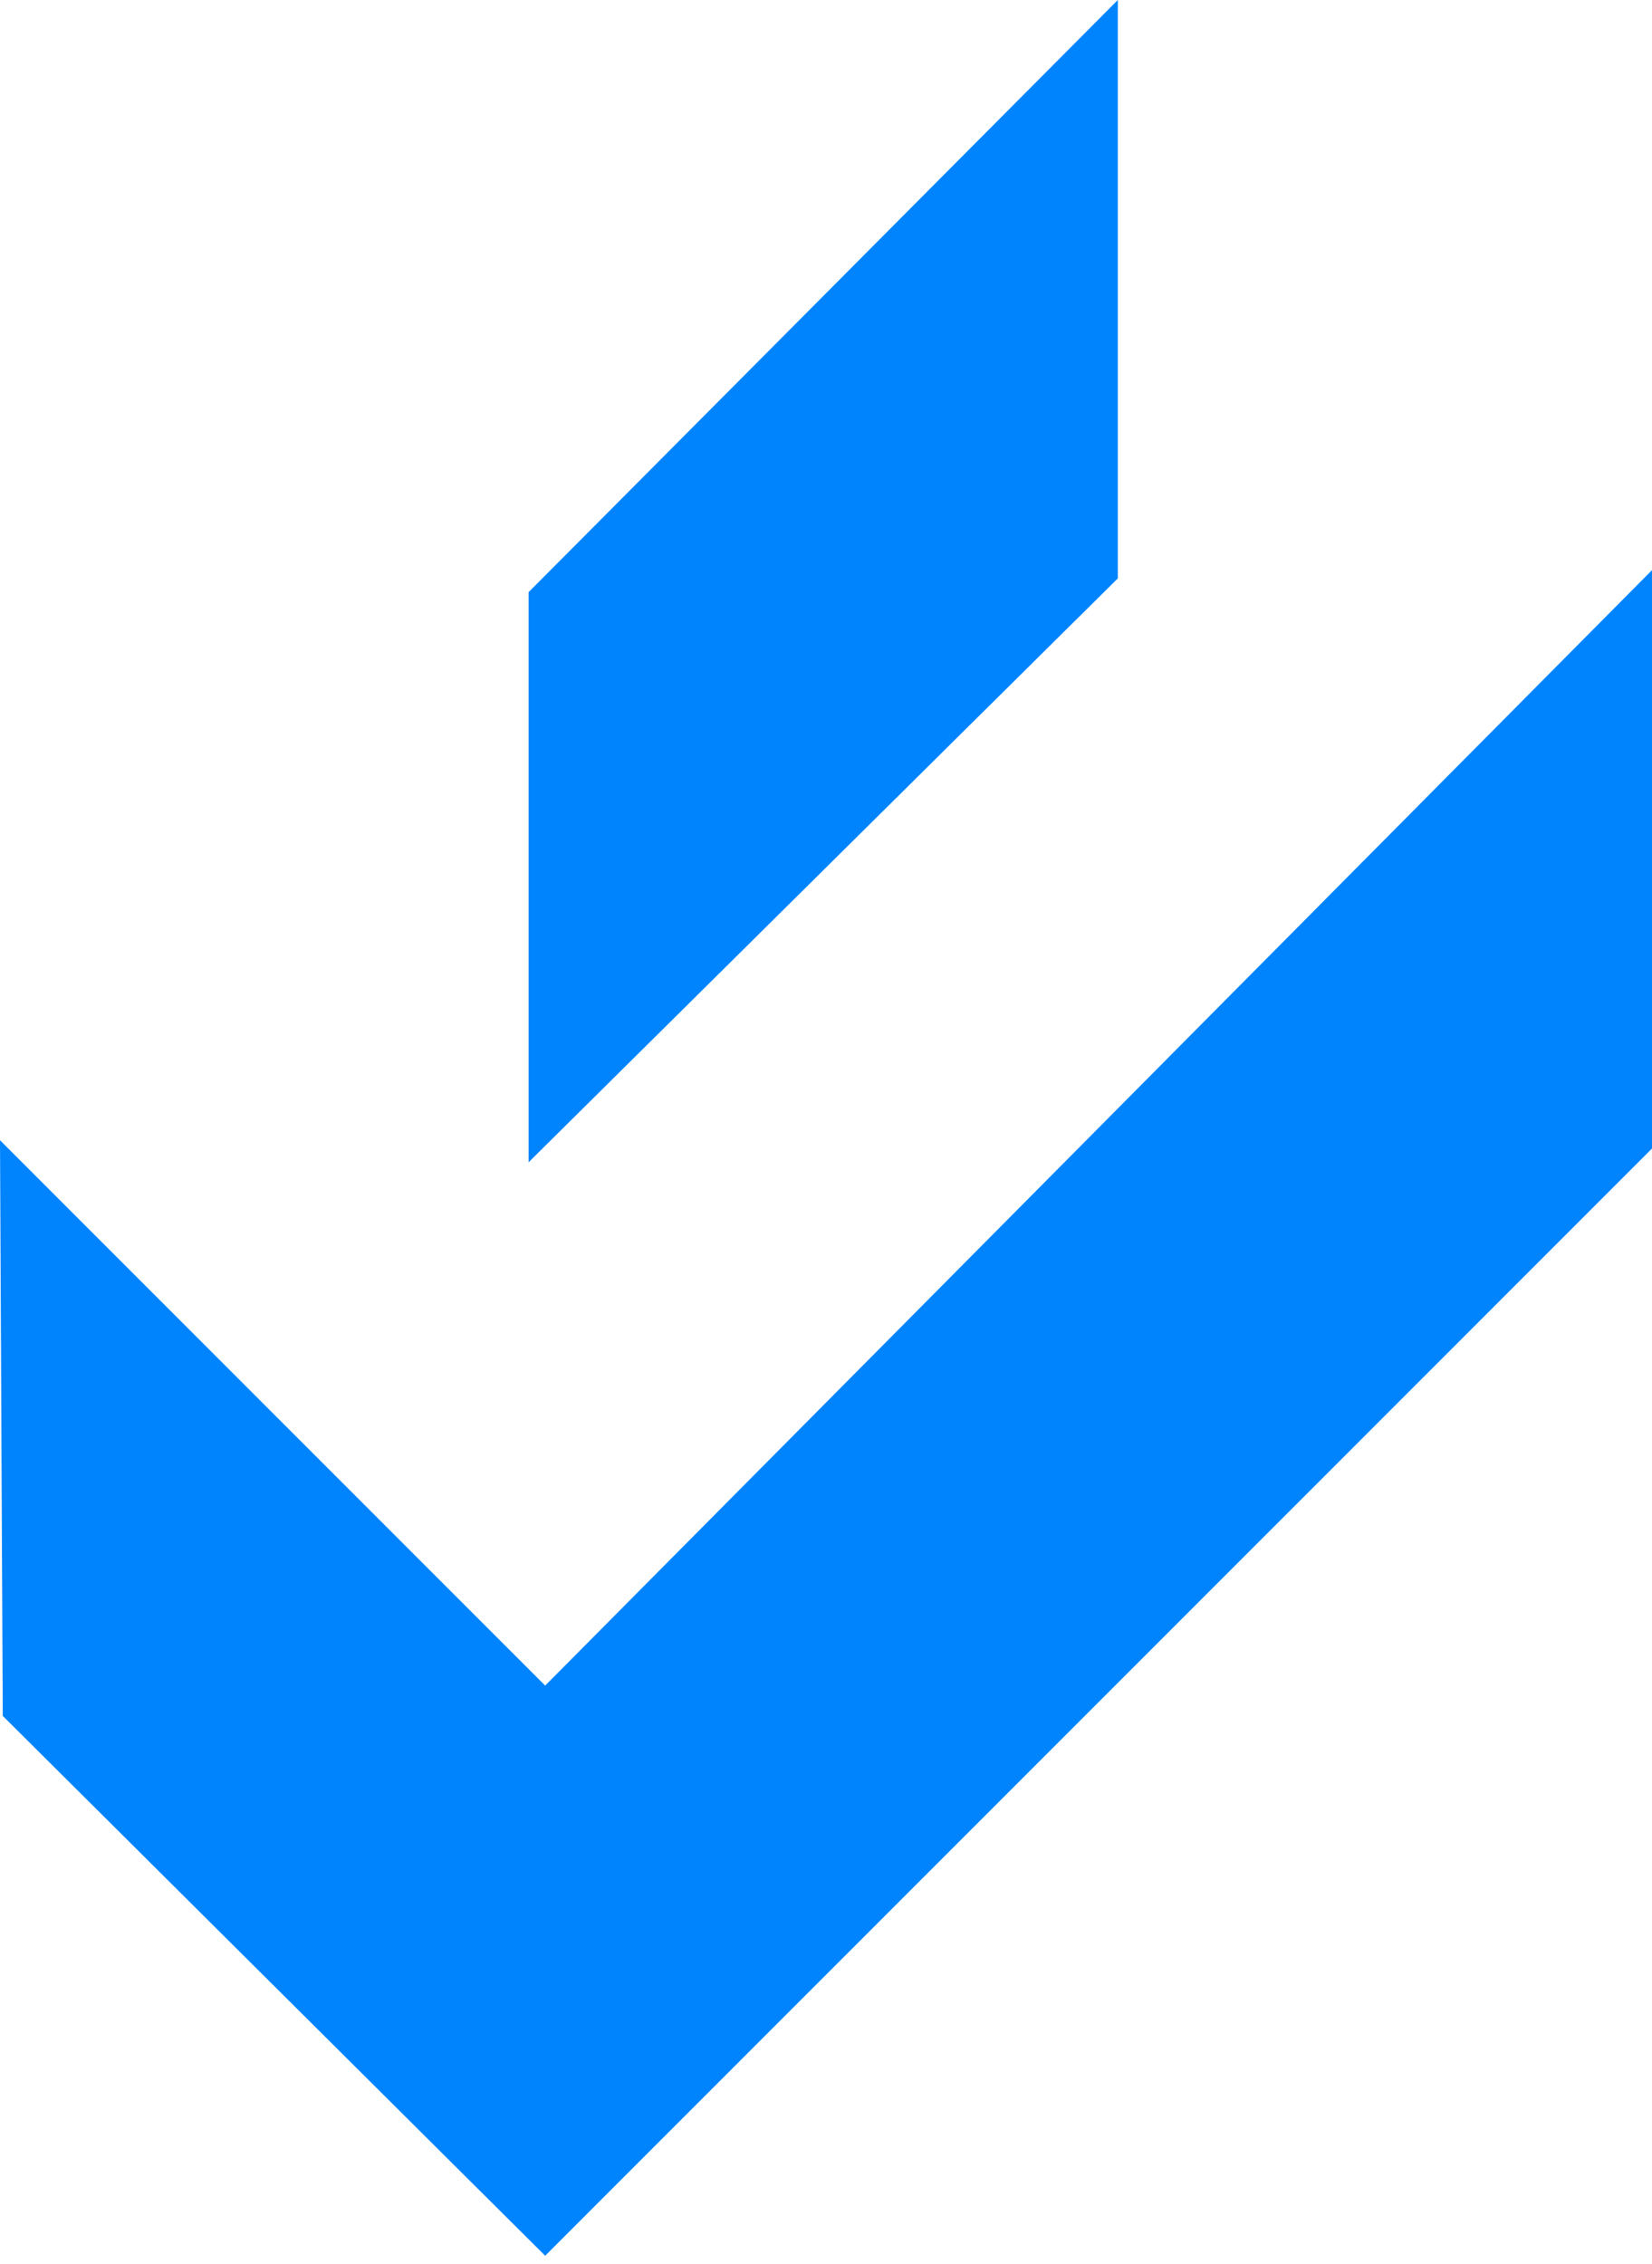
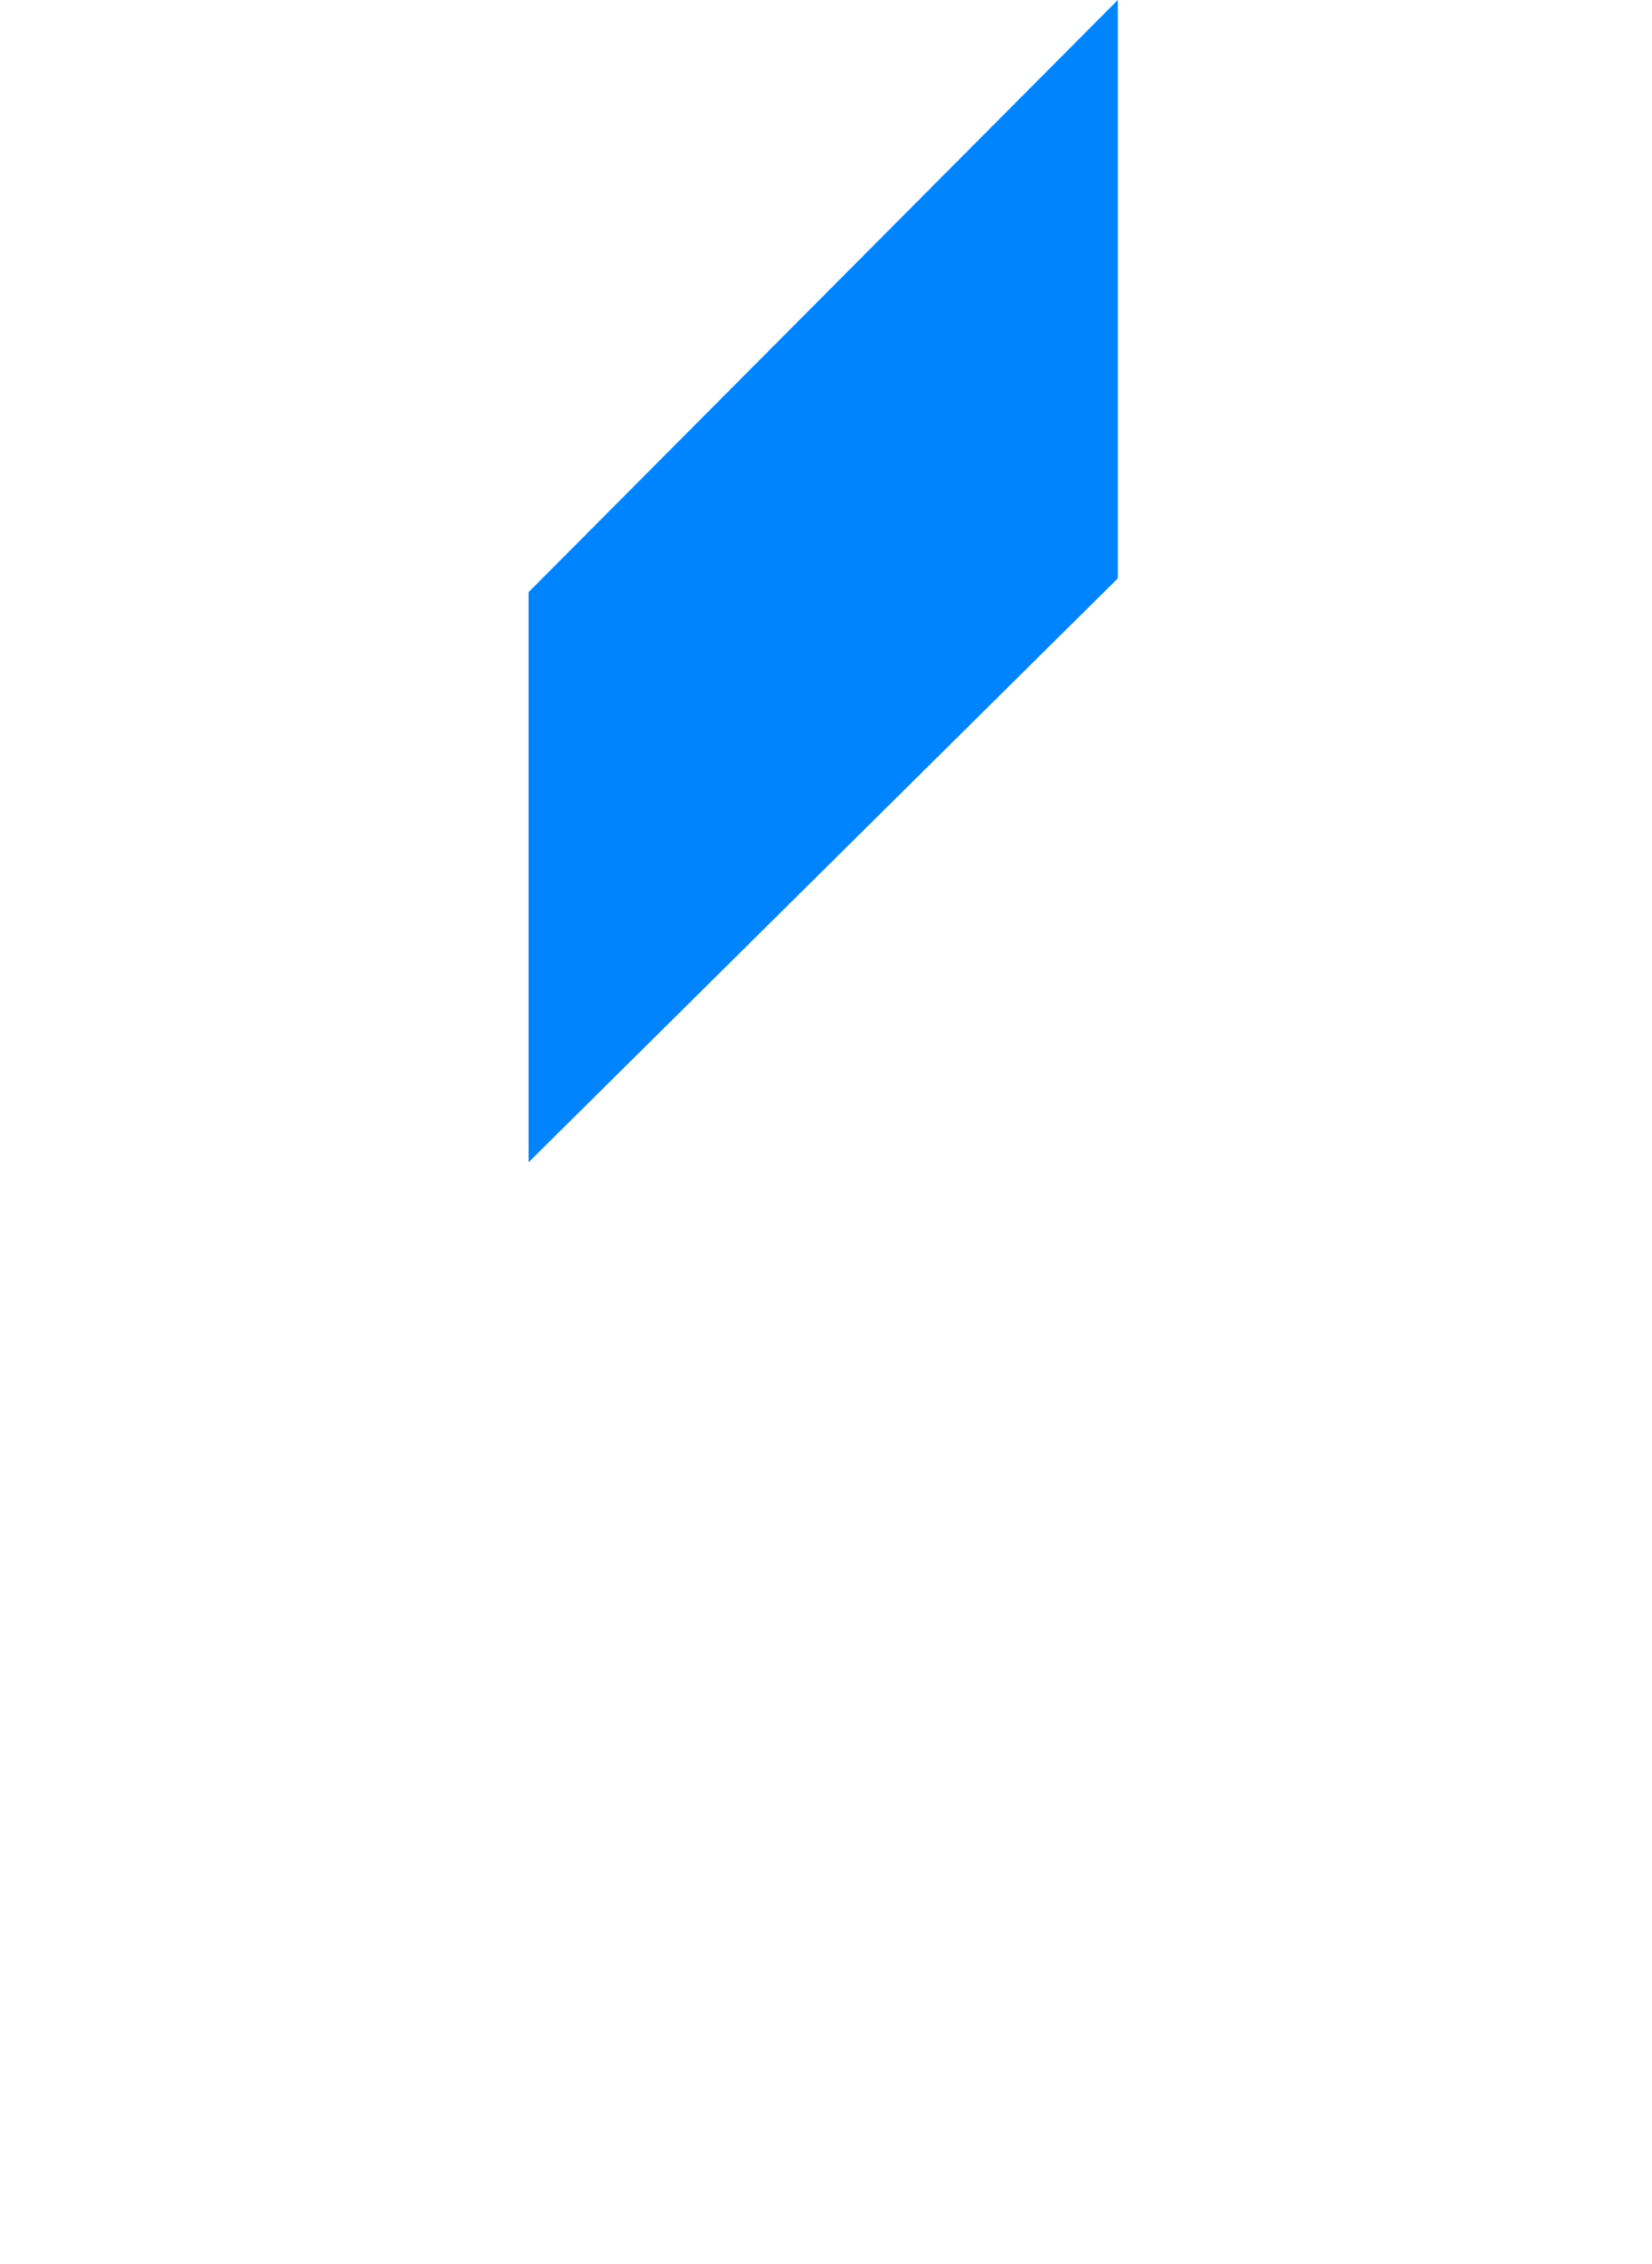
<svg xmlns="http://www.w3.org/2000/svg" width="73" height="100" viewBox="0 0 73 100" fill="none">
-   <path d="M24.09 99.645L0.122 75.799L0 50.37L24.09 74.46L73 25.185V50.735L24.09 99.645Z" fill="#0084FE" />
  <path d="M23.358 51.343V26.158L49.395 0V25.55L23.358 51.343Z" fill="#0084FE" />
</svg>